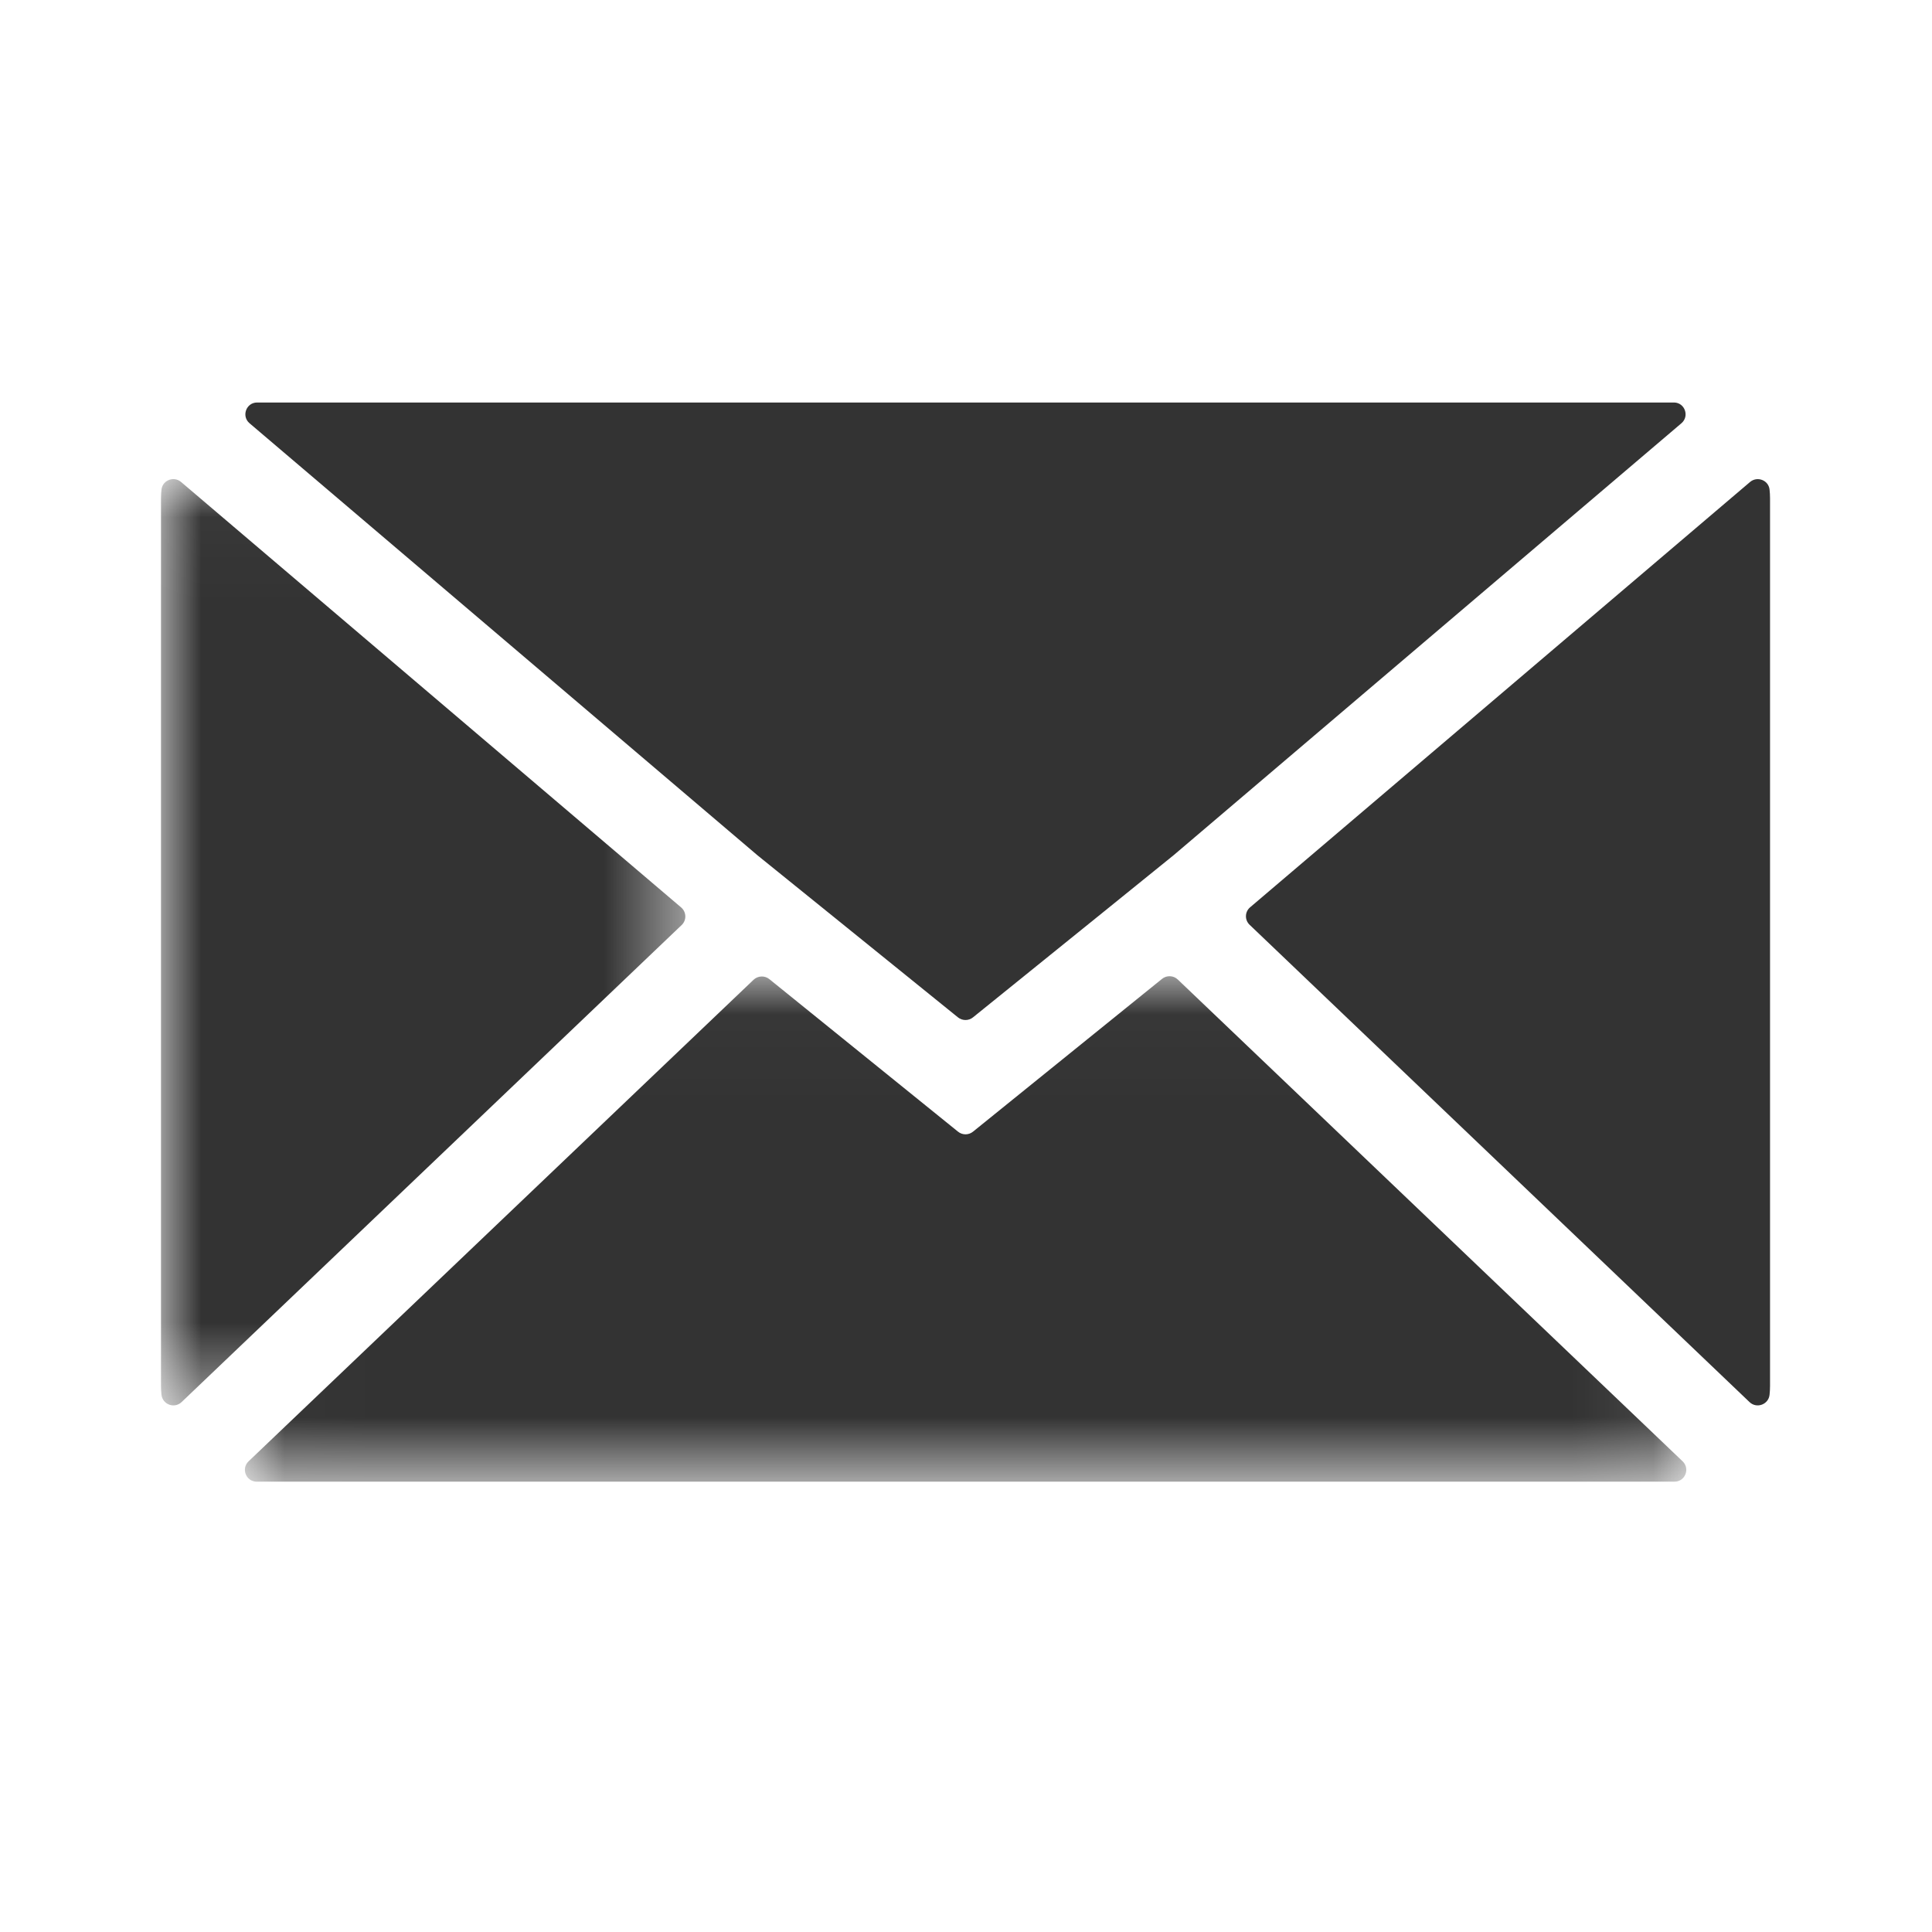
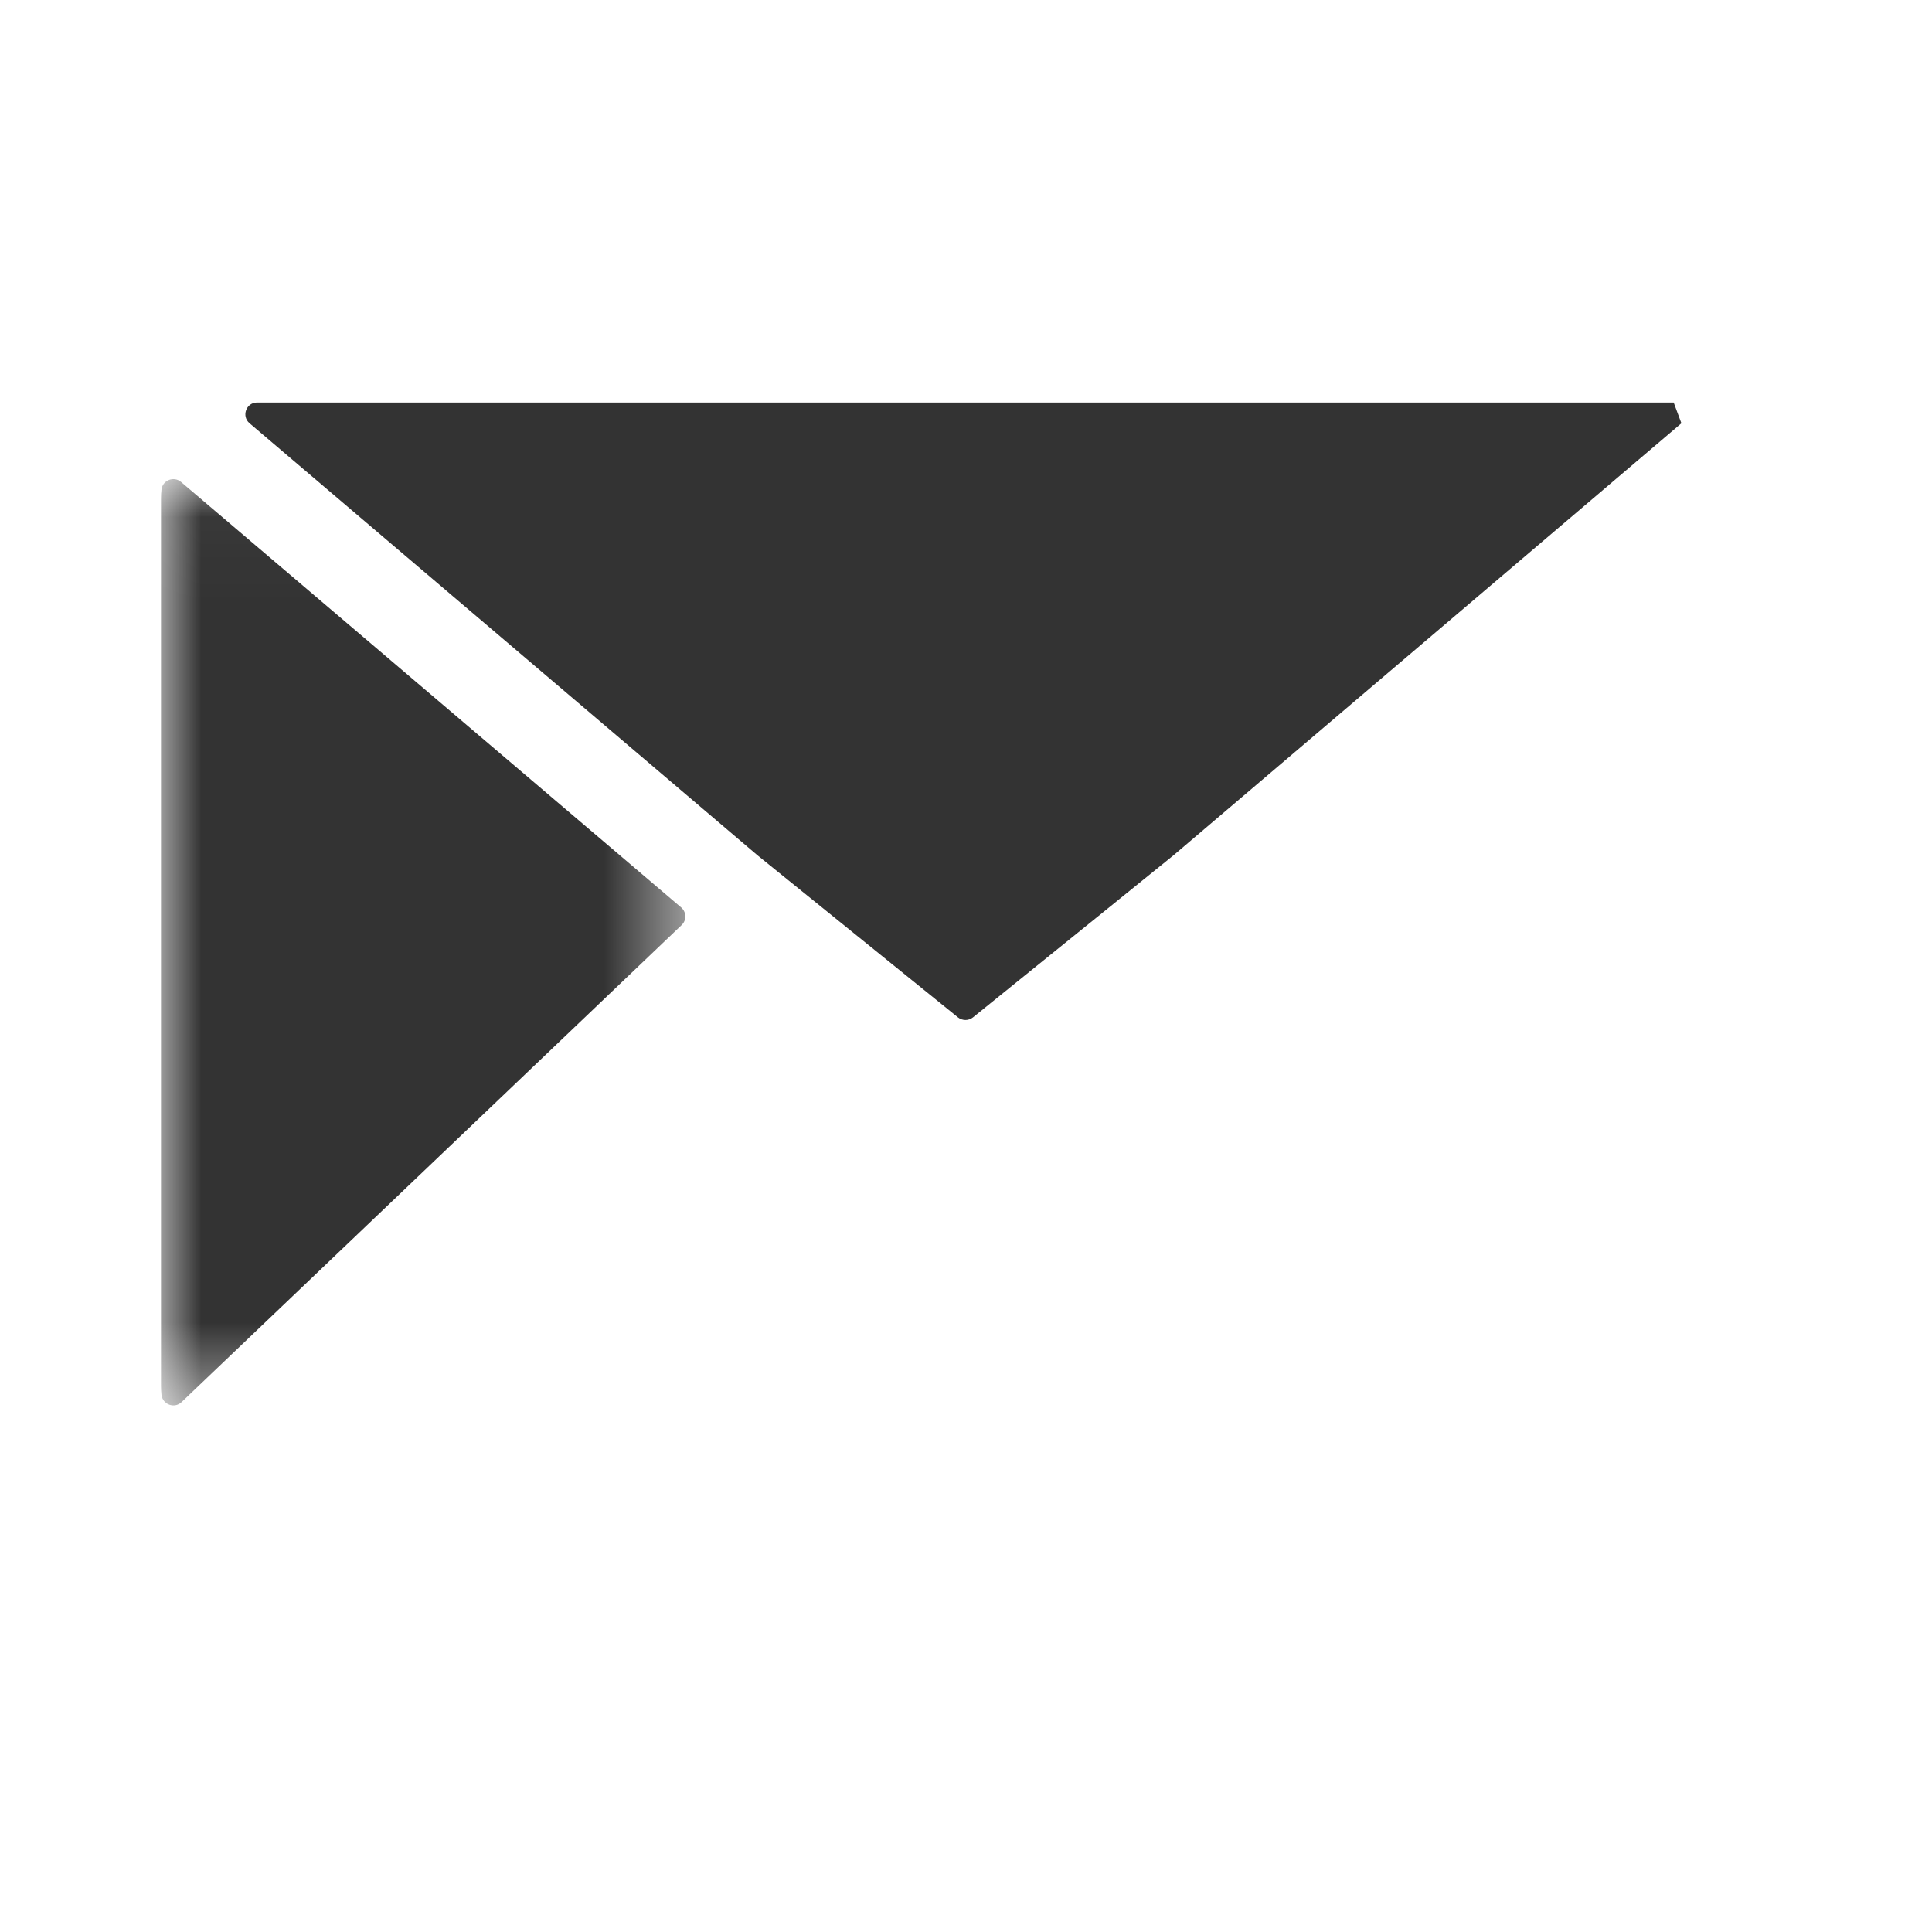
<svg xmlns="http://www.w3.org/2000/svg" xmlns:xlink="http://www.w3.org/1999/xlink" width="24px" height="24px" viewBox="0 0 24 24" version="1.1">
  <title>email</title>
  <desc>Created with Sketch.</desc>
  <defs>
    <polygon id="path-1" points="0.011 0.025 17.917 0.025 17.917 6.304 0.011 6.304" />
    <polygon id="path-3" points="0 0.026 6.514 0.026 6.514 11.532 0 11.532" />
  </defs>
  <g id="email" stroke="none" stroke-width="1" fill="none" fill-rule="evenodd">
    <g id="Group-11" transform="translate(2, 5)">
-       <path d="M19.733,12.417 C19.821,12.502 19.969,12.448 19.982,12.327 C19.986,12.291 19.988,12.254 19.988,12.217 L19.988,1.19 C19.988,1.153 19.986,1.117 19.982,1.082 C19.97,0.965 19.829,0.911 19.739,0.988 L13.529,6.271 C13.463,6.327 13.46,6.428 13.523,6.488 L19.733,12.417 Z" id="Fill-1" fill="#333333" />
-       <path d="M9.9,7.638 C9.955,7.682 10.033,7.682 10.087,7.638 L11.711,6.326 L12.58,5.623 L18.887,0.258 C18.99,0.171 18.93,0.001 18.795,1.28002285e-05 L18.791,1.28002285e-05 L1.197,1.28002285e-05 C1.196,1.28002285e-05 1.194,1.28002285e-05 1.193,1.28002285e-05 C1.057,0.001 0.997,0.171 1.1,0.258 L7.411,5.626 L8.281,6.329 L9.9,7.638 Z" id="Fill-3" fill="#333333" />
+       <path d="M9.9,7.638 C9.955,7.682 10.033,7.682 10.087,7.638 L11.711,6.326 L12.58,5.623 L18.887,0.258 L18.791,1.28002285e-05 L1.197,1.28002285e-05 C1.196,1.28002285e-05 1.194,1.28002285e-05 1.193,1.28002285e-05 C1.057,0.001 0.997,0.171 1.1,0.258 L7.411,5.626 L8.281,6.329 L9.9,7.638 Z" id="Fill-3" fill="#333333" />
      <g id="Group-7" transform="translate(1.031, 7.102)">
        <mask id="mask-2" fill="white">
          <use xlink:href="#path-1" />
        </mask>
        <g id="Clip-6" />
-         <path d="M17.761,6.304 C17.765,6.304 17.768,6.304 17.772,6.304 C17.904,6.302 17.966,6.142 17.871,6.051 L11.6,0.066 C11.546,0.014 11.462,0.011 11.404,0.058 L9.056,1.956 C9.002,2 8.924,2 8.87,1.956 L6.526,0.061 C6.468,0.014 6.384,0.018 6.33,0.069 L0.057,6.051 C-0.038,6.141 0.024,6.302 0.156,6.304 C0.159,6.304 0.163,6.304 0.167,6.304 L17.761,6.304 L17.761,6.304 Z" id="Fill-5" fill="#333333" mask="url(#mask-2)" />
      </g>
      <g id="Group-10" transform="translate(0, 0.926)">
        <mask id="mask-4" fill="white">
          <use xlink:href="#path-3" />
        </mask>
        <g id="Clip-9" />
        <path d="M0.249,0.061 C0.159,-0.015 0.019,0.039 0.006,0.156 C0.002,0.191 -6.44122383e-06,0.227 -6.44122383e-06,0.263 L-6.44122383e-06,11.291 C-6.44122383e-06,11.328 0.002,11.365 0.006,11.401 C0.02,11.522 0.167,11.576 0.256,11.491 L6.468,5.565 C6.531,5.505 6.528,5.404 6.462,5.347 L0.249,0.061 Z" id="Fill-8" fill="#333333" mask="url(#mask-4)" />
      </g>
    </g>
  </g>
</svg>